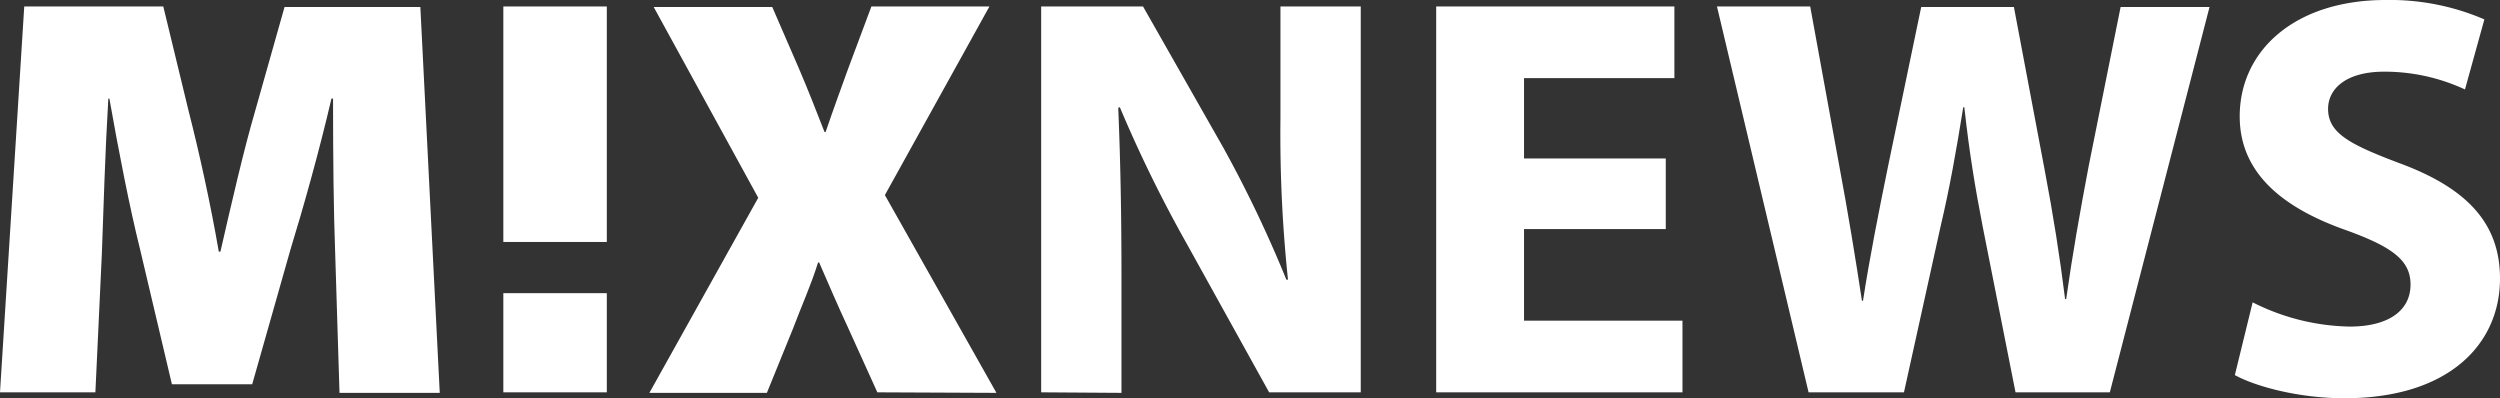
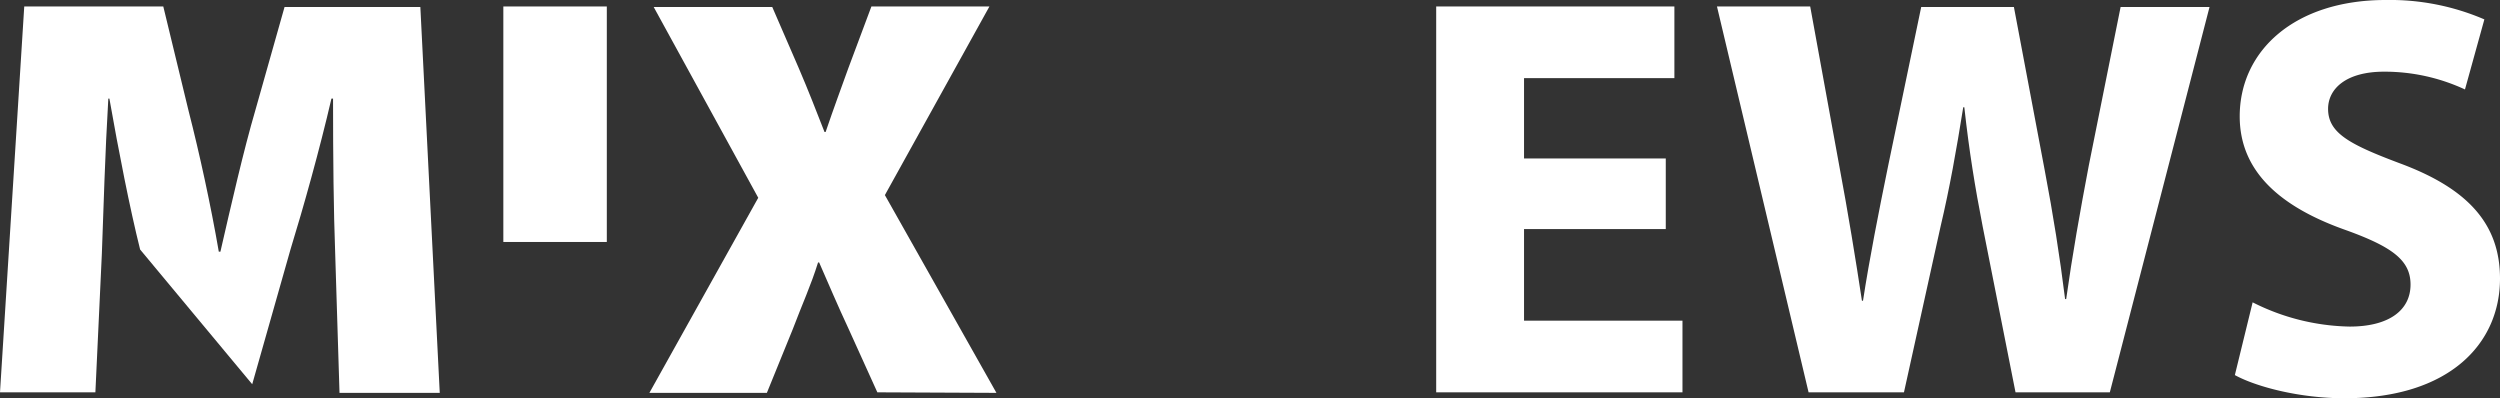
<svg xmlns="http://www.w3.org/2000/svg" id="Слой_1" data-name="Слой 1" viewBox="0 0 463.9 73.9">
  <rect x="0" y="0" width="463.9" height="73.9" fill="#333333" stroke="none" />
  <defs>
    <style>.cls-1{fill:#fff;}</style>
  </defs>
  <title>MixNewsLogo wh</title>
-   <path class="cls-1" d="M133.7,68.8c-.3-8.1-.4-17.6-.4-28.8H133c-2.2,9.5-5.2,20.2-7.6,28l-7.1,25H103.4L97.5,68c-1.9-7.6-4-18.3-5.7-28h-.2c-.6,10-.9,20.7-1.2,28.8L89.2,94.5H71.5L76,22.9h25.8l4.7,19.4c2,7.8,4.1,17.4,5.6,26.1h.3c2-8.7,4.3-18.8,6.5-26.3L124.3,23h25.2l3.6,71.6H134.5Z" transform="translate(-71.5 -21.7)" />
+   <path class="cls-1" d="M133.7,68.8c-.3-8.1-.4-17.6-.4-28.8H133c-2.2,9.5-5.2,20.2-7.6,28l-7.1,25L97.5,68c-1.9-7.6-4-18.3-5.7-28h-.2c-.6,10-.9,20.7-1.2,28.8L89.2,94.5H71.5L76,22.9h25.8l4.7,19.4c2,7.8,4.1,17.4,5.6,26.1h.3c2-8.7,4.3-18.8,6.5-26.3L124.3,23h25.2l3.6,71.6H134.5Z" transform="translate(-71.5 -21.7)" />
  <path class="cls-1" d="M234.3,94.5,229,82.8c-2.1-4.5-3.7-8.3-5.5-12.4h-.2c-1.3,4.2-3,7.9-4.7,12.4l-4.8,11.8H192l20.2-36.2L192.8,23h22l4.9,11.3c1.8,4.2,3.2,7.8,4.8,11.9h.2c1.6-4.7,2.8-7.9,4.2-11.8l4.3-11.5h21.9l-19.4,35,20.7,36.7-22.1-.1Z" transform="translate(-71.5 -21.7)" />
-   <path class="cls-1" d="M264.7,94.5V22.9h18.9l14.9,26.2a228.82,228.82,0,0,1,11.7,24.5h.3a257.52,257.52,0,0,1-1.4-29.9V22.9H324V94.5H307L291.7,66.9a247.38,247.38,0,0,1-12.4-25.3l-.3.1c.4,9.5.6,19.5.6,31.3V94.6l-14.9-.1Z" transform="translate(-71.5 -21.7)" />
  <path class="cls-1" d="M380.6,64.2H354.3v17h29.4V94.5H338V22.9h44.2V36.2H354.3V51.1h26.3V64.2Z" transform="translate(-71.5 -21.7)" />
  <path class="cls-1" d="M407.1,94.5l-17-71.6h17.3l5.4,29.6c1.6,8.5,3.1,17.7,4.2,25h.2c1.2-7.8,2.9-16.4,4.7-25.2L428,23h17.2l5.7,30.2c1.6,8.4,2.8,16,3.8,24h.2c1.1-7.9,2.6-16.4,4.2-24.8L465,23h16.5L463,94.5H445.5l-6.1-30.8c-1.4-7.2-2.5-13.9-3.4-22.1h-.2c-1.3,8.1-2.5,14.9-4.2,22.1l-6.8,30.8Z" transform="translate(-71.5 -21.7)" />
  <path class="cls-1" d="M489.5,77.8a41.38,41.38,0,0,0,18,4.5c7.4,0,11.3-3.1,11.3-7.8,0-4.5-3.4-7-12-10.1-11.9-4.2-19.7-10.7-19.7-21.1,0-12.2,10.2-21.6,27.1-21.6a44.32,44.32,0,0,1,18.3,3.6l-3.6,13a35.38,35.38,0,0,0-15-3.3c-7.1,0-10.4,3.2-10.4,6.9,0,4.5,4,6.6,13.3,10.1,12.7,4.7,18.6,11.3,18.6,21.4,0,12-9.3,22.2-28.9,22.2-8.2,0-16.3-2.1-20.3-4.3Z" transform="translate(-71.5 -21.7)" />
  <rect class="cls-1" x="93.4" y="1.2" width="19.2" height="43.7" />
-   <rect class="cls-1" x="93.4" y="54.4" width="19.2" height="18.4" />
</svg>